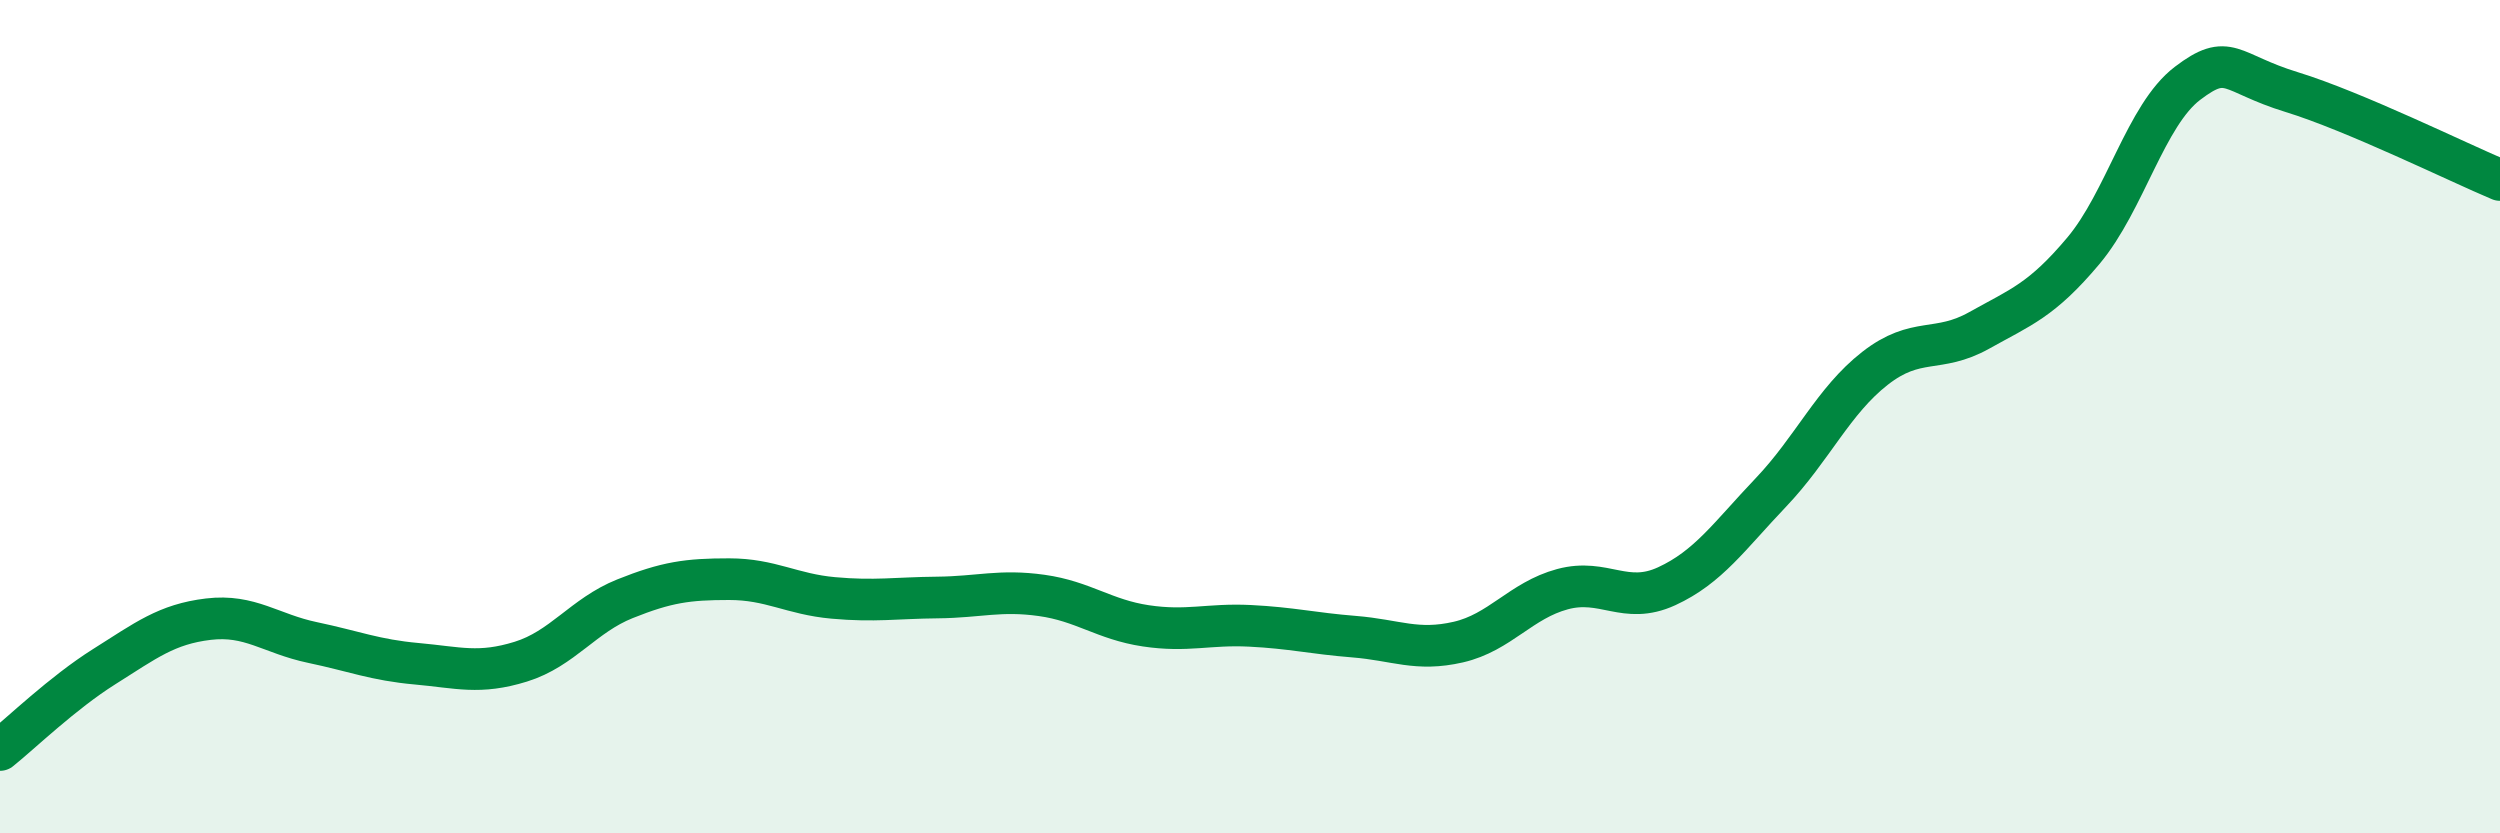
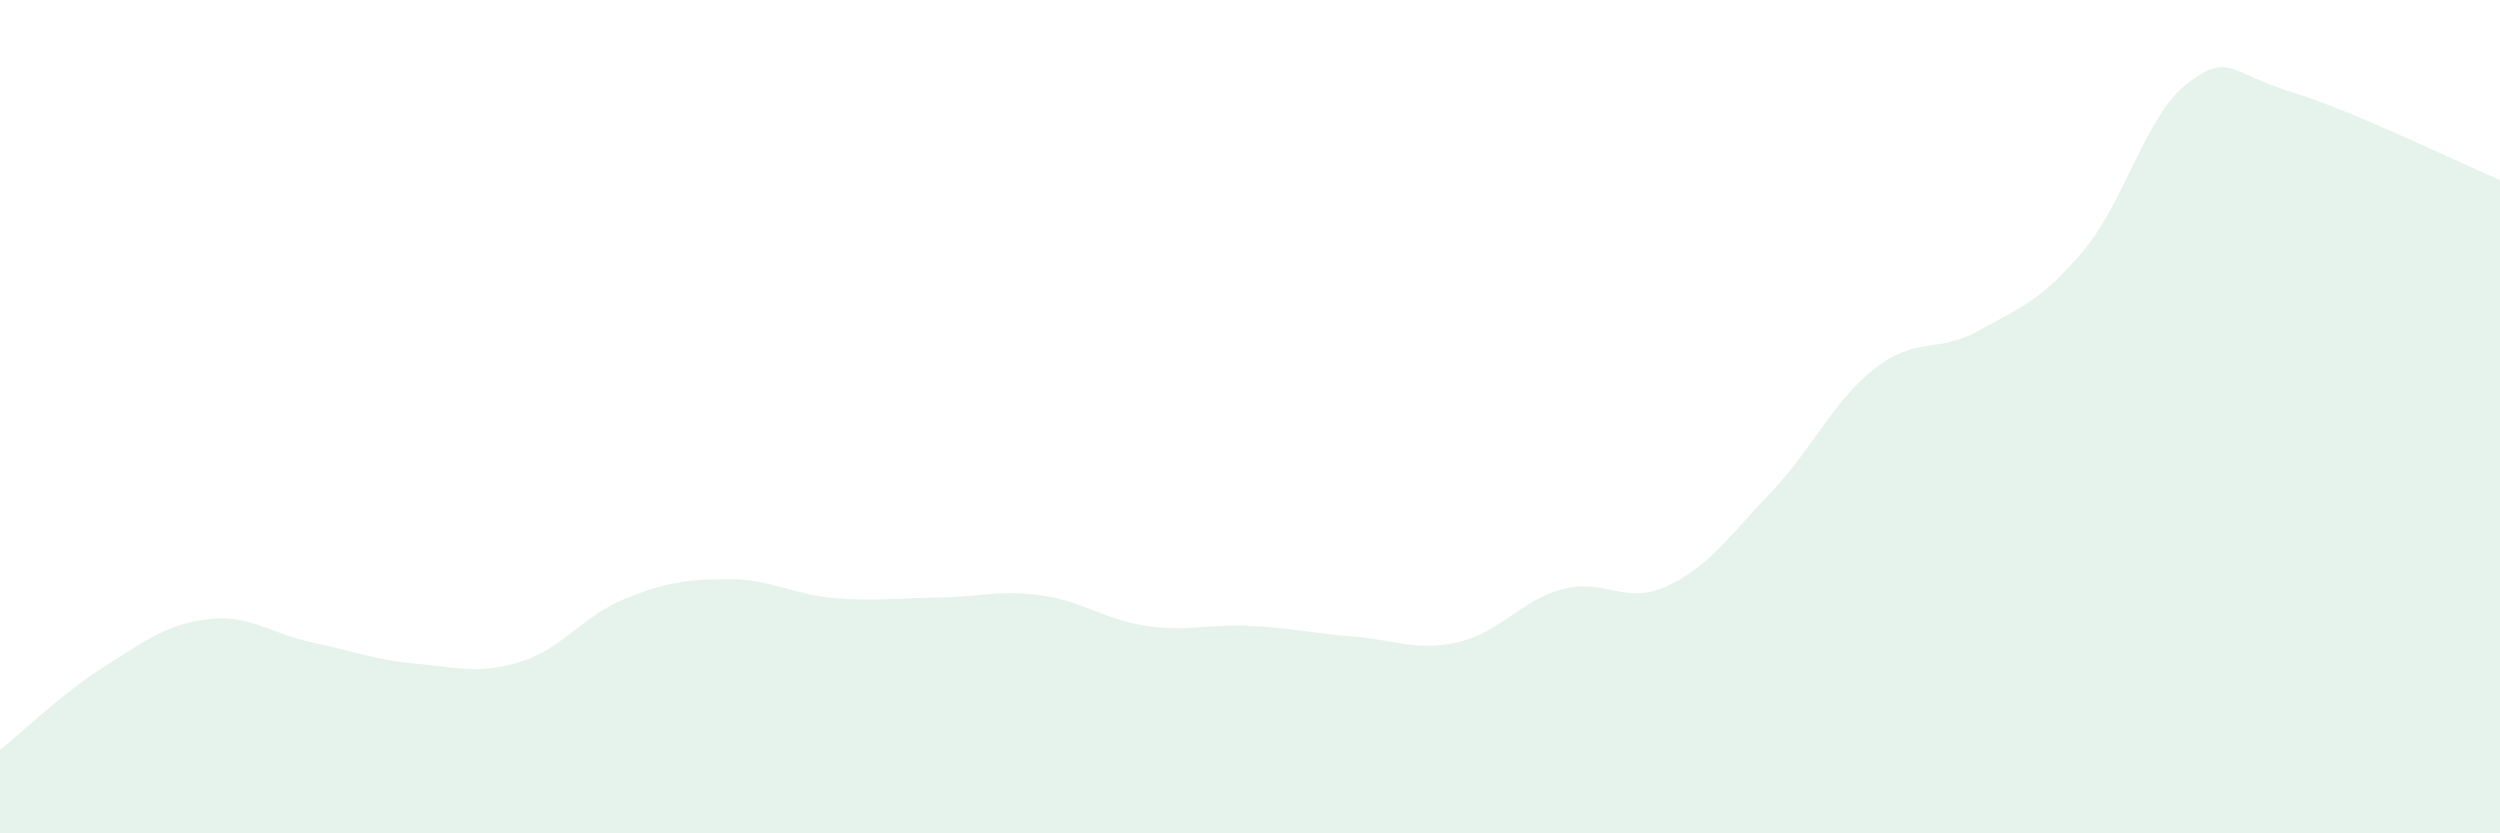
<svg xmlns="http://www.w3.org/2000/svg" width="60" height="20" viewBox="0 0 60 20">
  <path d="M 0,18 C 0.5,17.6 1.5,16.63 2.5,16 C 3.5,15.37 4,14.98 5,14.86 C 6,14.74 6.5,15.21 7.5,15.42 C 8.5,15.63 9,15.84 10,15.93 C 11,16.02 11.5,16.19 12.5,15.88 C 13.5,15.57 14,14.77 15,14.37 C 16,13.97 16.5,13.9 17.5,13.9 C 18.5,13.9 19,14.26 20,14.35 C 21,14.44 21.5,14.35 22.5,14.34 C 23.5,14.33 24,14.15 25,14.29 C 26,14.43 26.5,14.87 27.5,15.02 C 28.5,15.17 29,14.97 30,15.02 C 31,15.07 31.5,15.2 32.5,15.28 C 33.5,15.36 34,15.64 35,15.41 C 36,15.18 36.5,14.41 37.5,14.14 C 38.5,13.87 39,14.53 40,14.07 C 41,13.61 41.5,12.87 42.5,11.82 C 43.5,10.77 44,9.62 45,8.84 C 46,8.06 46.5,8.49 47.5,7.93 C 48.5,7.37 49,7.21 50,6.02 C 51,4.83 51.5,2.76 52.5,2 C 53.5,1.24 53.5,1.75 55,2.21 C 56.5,2.67 59,3.9 60,4.32L60 20L0 20Z" fill="#008740" opacity="0.1" stroke-linecap="round" stroke-linejoin="round" />
-   <path d="M 0,18 C 0.5,17.6 1.5,16.63 2.5,16 C 3.5,15.37 4,14.98 5,14.86 C 6,14.74 6.5,15.21 7.5,15.42 C 8.5,15.63 9,15.84 10,15.93 C 11,16.02 11.5,16.19 12.5,15.88 C 13.5,15.57 14,14.77 15,14.37 C 16,13.97 16.5,13.9 17.5,13.9 C 18.5,13.9 19,14.26 20,14.35 C 21,14.44 21.5,14.35 22.5,14.34 C 23.5,14.33 24,14.15 25,14.29 C 26,14.43 26.5,14.87 27.5,15.02 C 28.5,15.17 29,14.97 30,15.02 C 31,15.07 31.5,15.2 32.5,15.28 C 33.5,15.36 34,15.64 35,15.41 C 36,15.18 36.5,14.41 37.5,14.14 C 38.5,13.87 39,14.53 40,14.07 C 41,13.61 41.5,12.87 42.5,11.82 C 43.5,10.77 44,9.62 45,8.84 C 46,8.06 46.5,8.49 47.5,7.93 C 48.5,7.37 49,7.21 50,6.02 C 51,4.83 51.5,2.76 52.5,2 C 53.5,1.24 53.5,1.75 55,2.21 C 56.5,2.67 59,3.9 60,4.32" stroke="#008740" stroke-width="1" fill="none" stroke-linecap="round" stroke-linejoin="round" />
</svg>